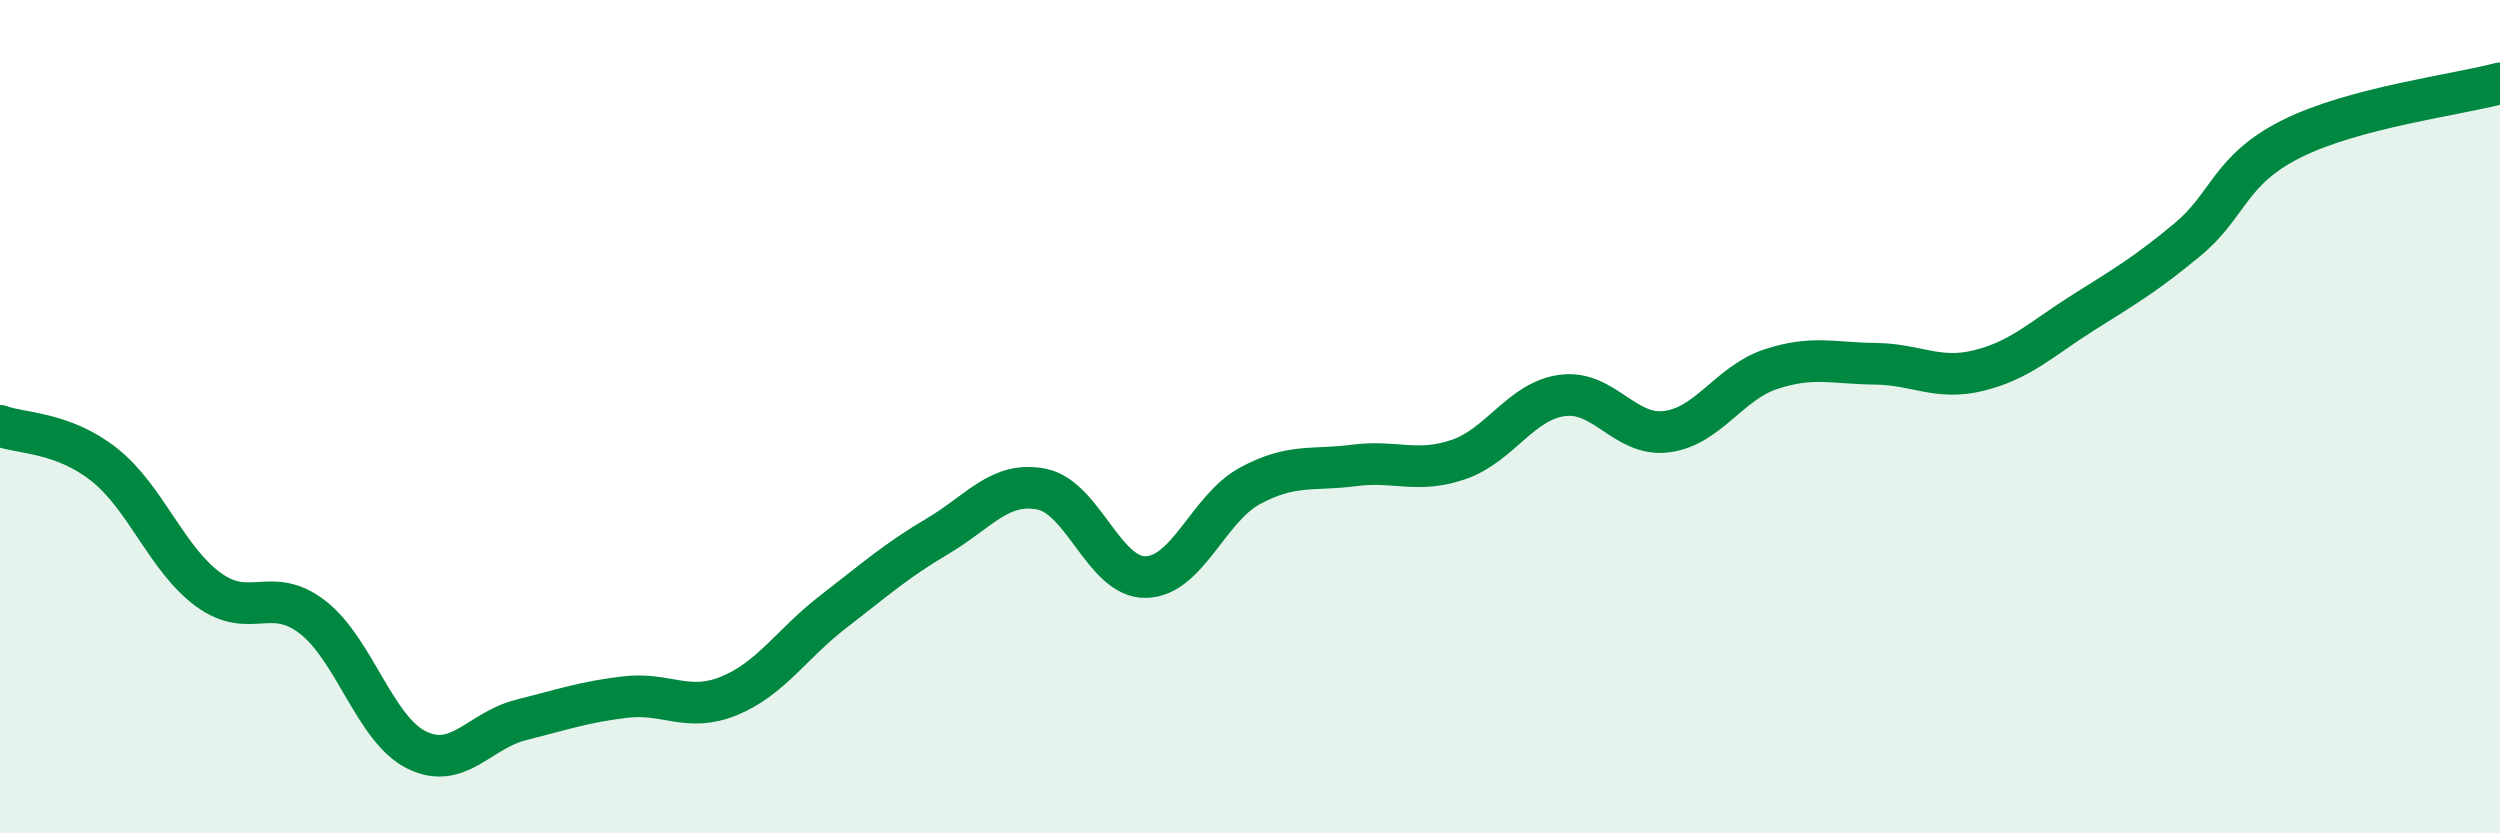
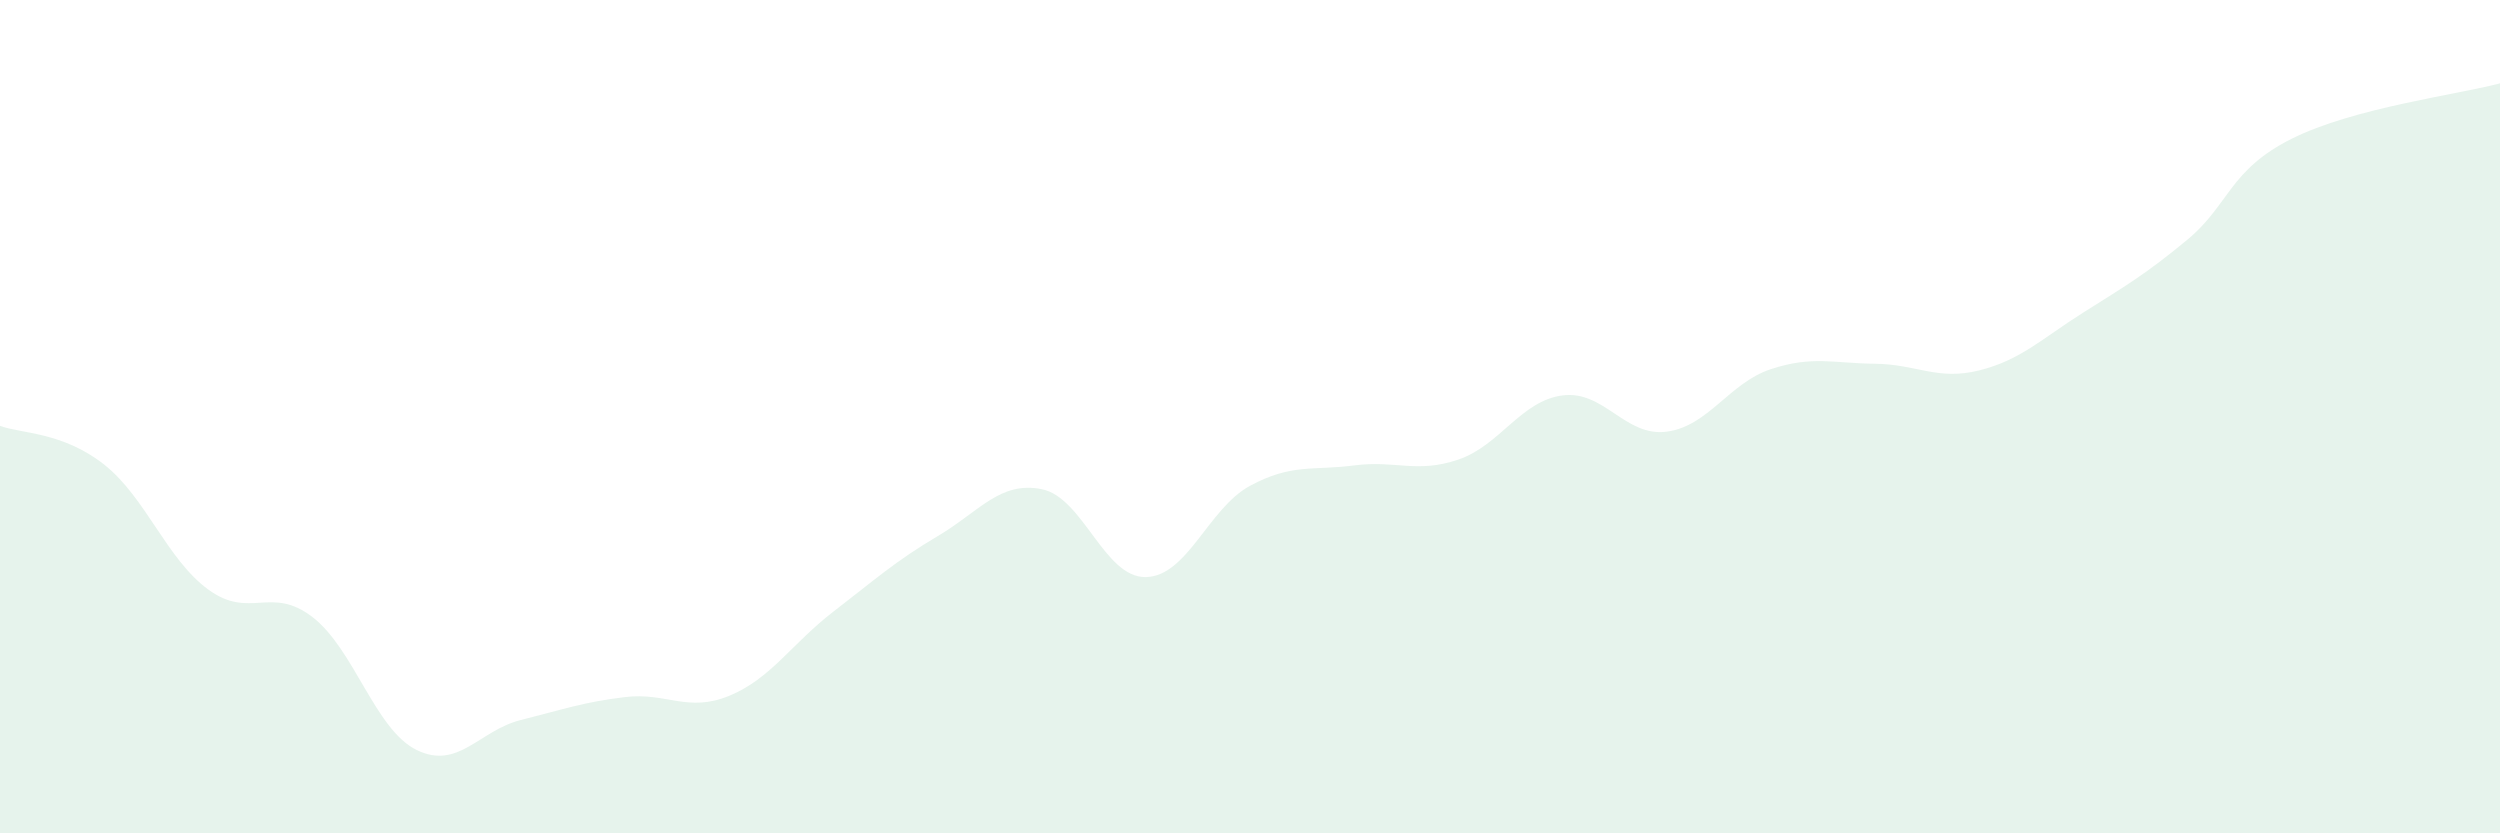
<svg xmlns="http://www.w3.org/2000/svg" width="60" height="20" viewBox="0 0 60 20">
  <path d="M 0,10.22 C 0.5,10.41 1.5,10.36 2.5,11.15 C 3.5,11.94 4,13.42 5,14.15 C 6,14.88 6.5,14.04 7.5,14.81 C 8.5,15.58 9,17.51 10,18 C 11,18.49 11.5,17.53 12.5,17.28 C 13.5,17.03 14,16.85 15,16.73 C 16,16.61 16.5,17.11 17.5,16.7 C 18.5,16.29 19,15.45 20,14.68 C 21,13.91 21.5,13.46 22.5,12.87 C 23.5,12.28 24,11.54 25,11.74 C 26,11.94 26.5,13.87 27.5,13.85 C 28.5,13.83 29,12.2 30,11.66 C 31,11.12 31.5,11.3 32.5,11.17 C 33.5,11.04 34,11.37 35,11.03 C 36,10.69 36.5,9.62 37.5,9.49 C 38.5,9.36 39,10.49 40,10.36 C 41,10.23 41.5,9.19 42.5,8.86 C 43.5,8.53 44,8.72 45,8.73 C 46,8.74 46.5,9.14 47.5,8.89 C 48.5,8.64 49,8.13 50,7.5 C 51,6.87 51.5,6.58 52.5,5.75 C 53.5,4.92 53.5,4.08 55,3.33 C 56.5,2.58 59,2.27 60,2L60 20L0 20Z" fill="#008740" opacity="0.1" stroke-linecap="round" stroke-linejoin="round" />
-   <path d="M 0,10.22 C 0.5,10.41 1.5,10.36 2.5,11.15 C 3.5,11.94 4,13.42 5,14.15 C 6,14.88 6.5,14.04 7.5,14.81 C 8.5,15.58 9,17.51 10,18 C 11,18.49 11.5,17.53 12.5,17.28 C 13.5,17.03 14,16.85 15,16.73 C 16,16.61 16.5,17.11 17.5,16.7 C 18.5,16.29 19,15.45 20,14.68 C 21,13.91 21.5,13.46 22.5,12.87 C 23.5,12.28 24,11.54 25,11.74 C 26,11.94 26.5,13.87 27.5,13.85 C 28.5,13.83 29,12.2 30,11.66 C 31,11.12 31.5,11.3 32.5,11.17 C 33.5,11.04 34,11.37 35,11.03 C 36,10.69 36.5,9.62 37.5,9.49 C 38.5,9.36 39,10.49 40,10.36 C 41,10.23 41.5,9.19 42.5,8.86 C 43.5,8.53 44,8.72 45,8.73 C 46,8.74 46.5,9.14 47.5,8.89 C 48.5,8.64 49,8.13 50,7.5 C 51,6.87 51.5,6.58 52.5,5.75 C 53.5,4.92 53.5,4.08 55,3.33 C 56.5,2.58 59,2.27 60,2" stroke="#008740" stroke-width="1" fill="none" stroke-linecap="round" stroke-linejoin="round" />
</svg>